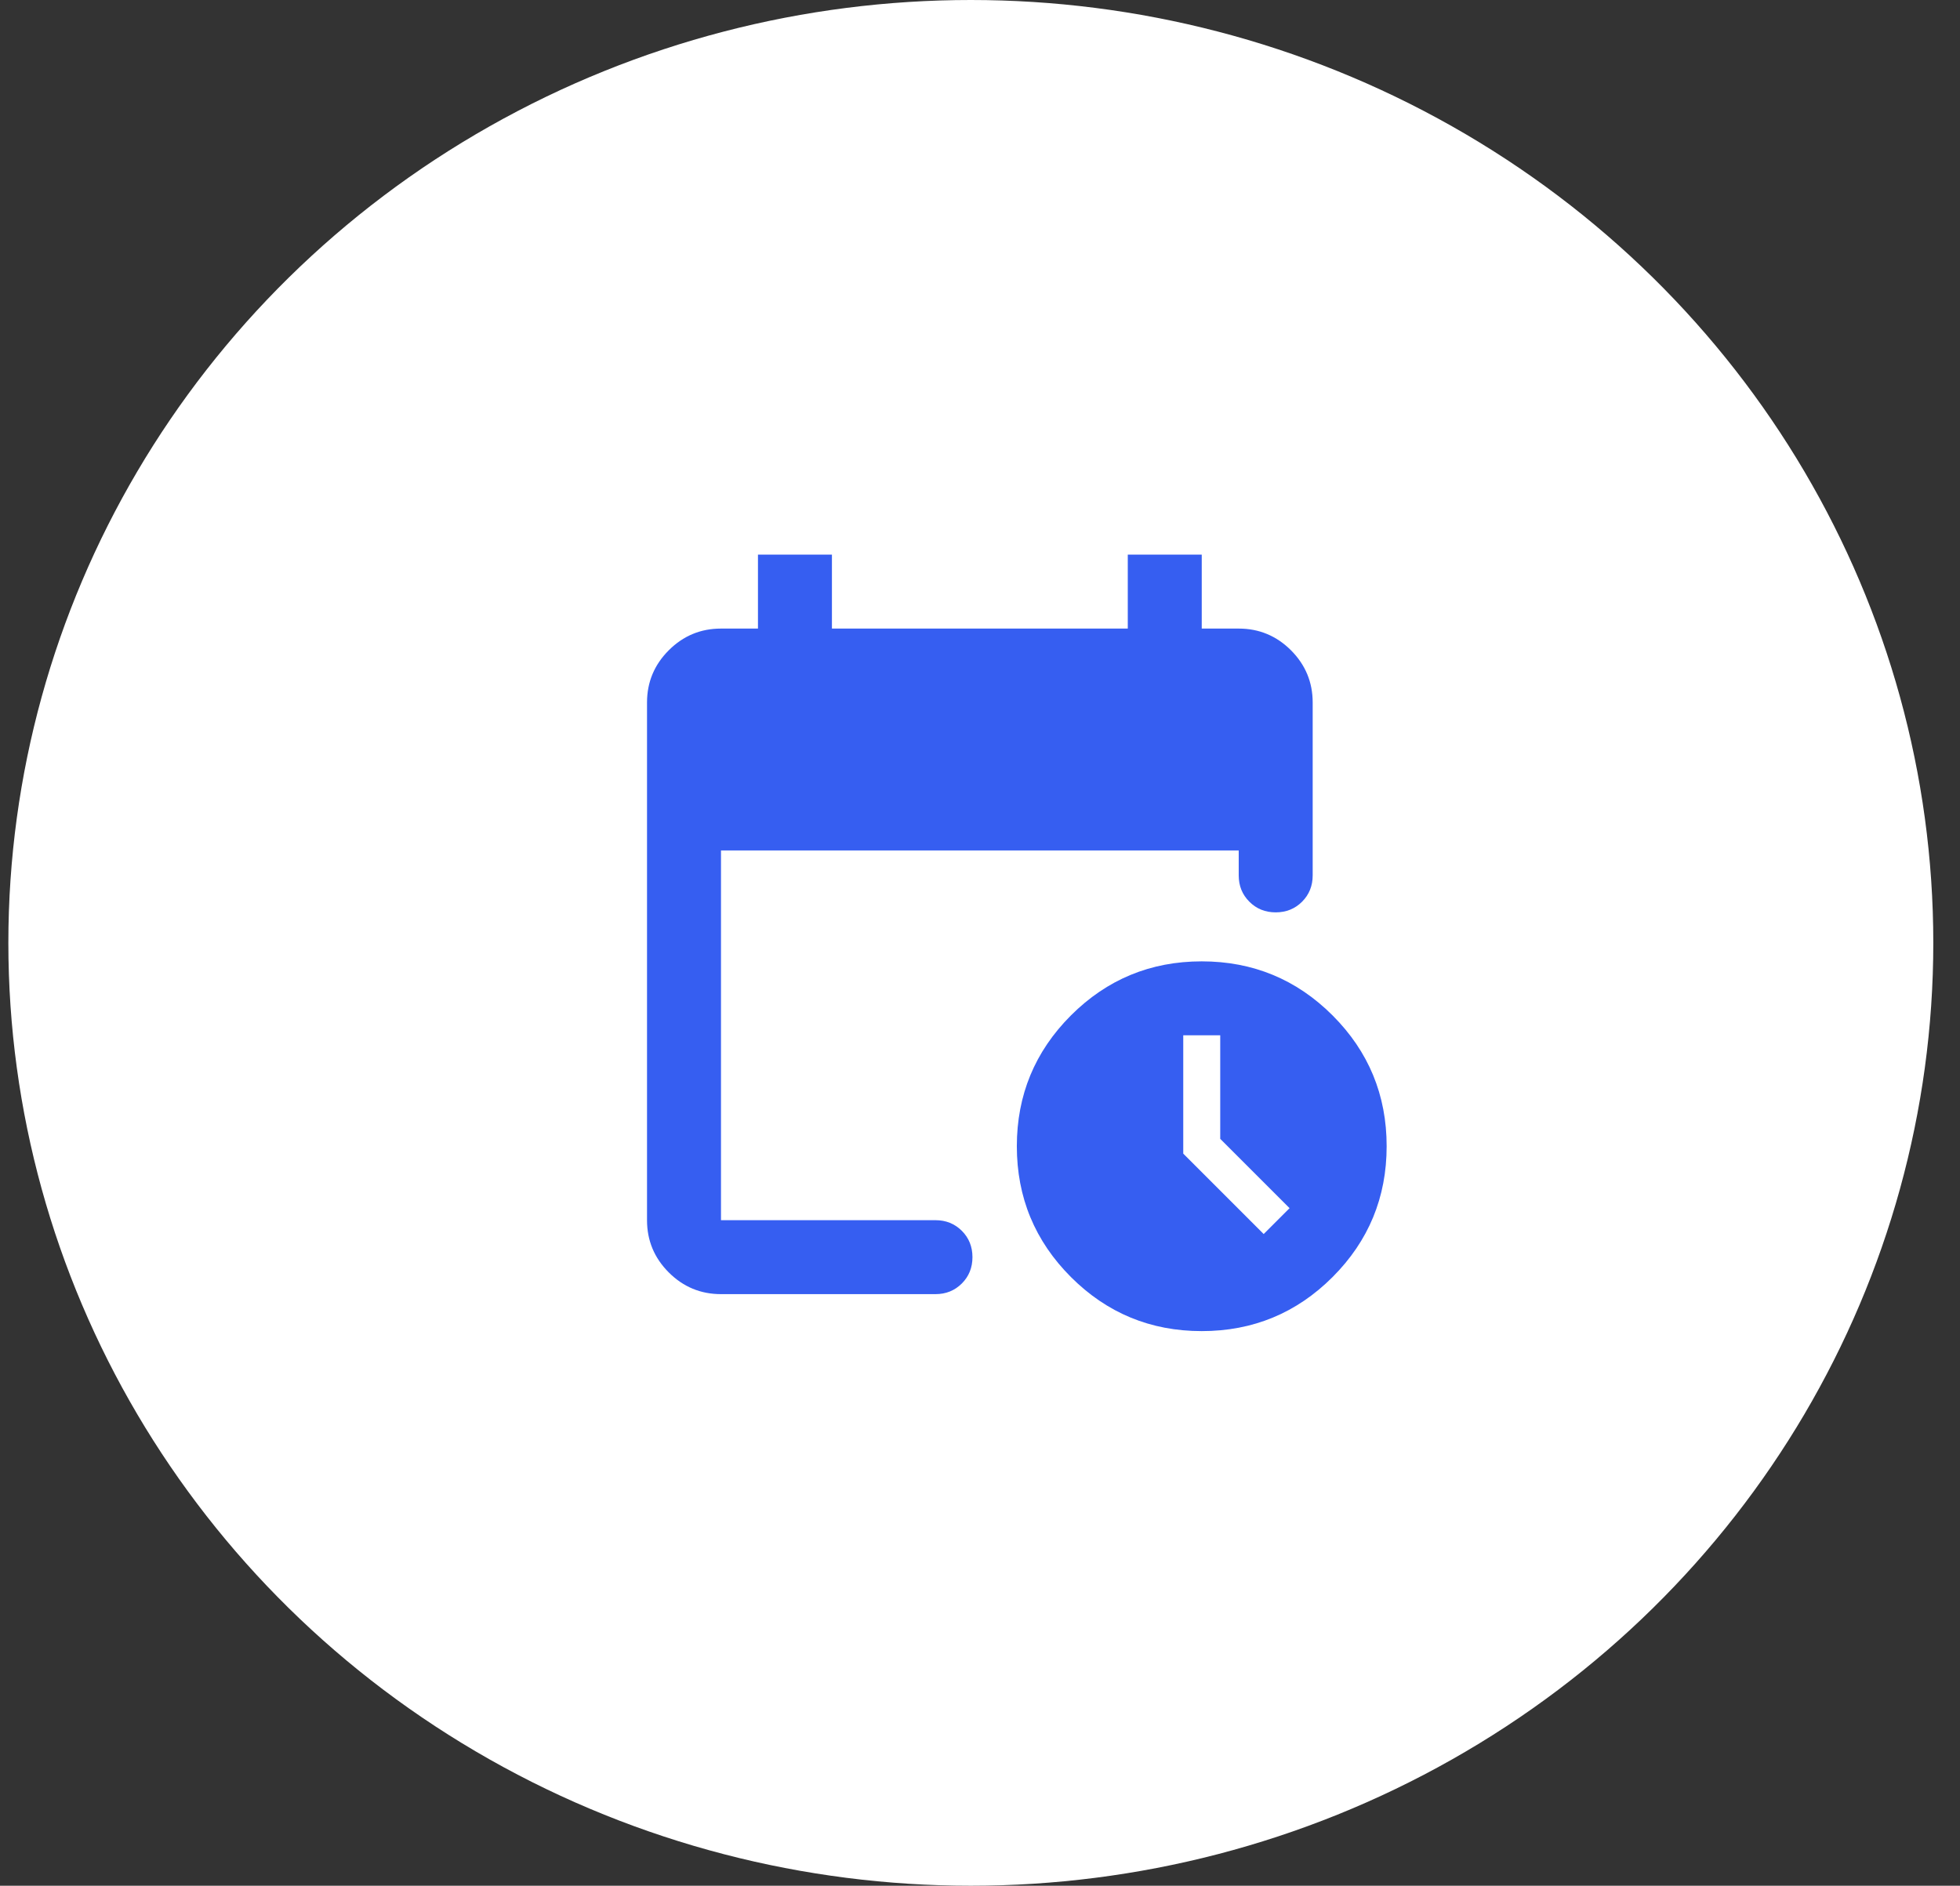
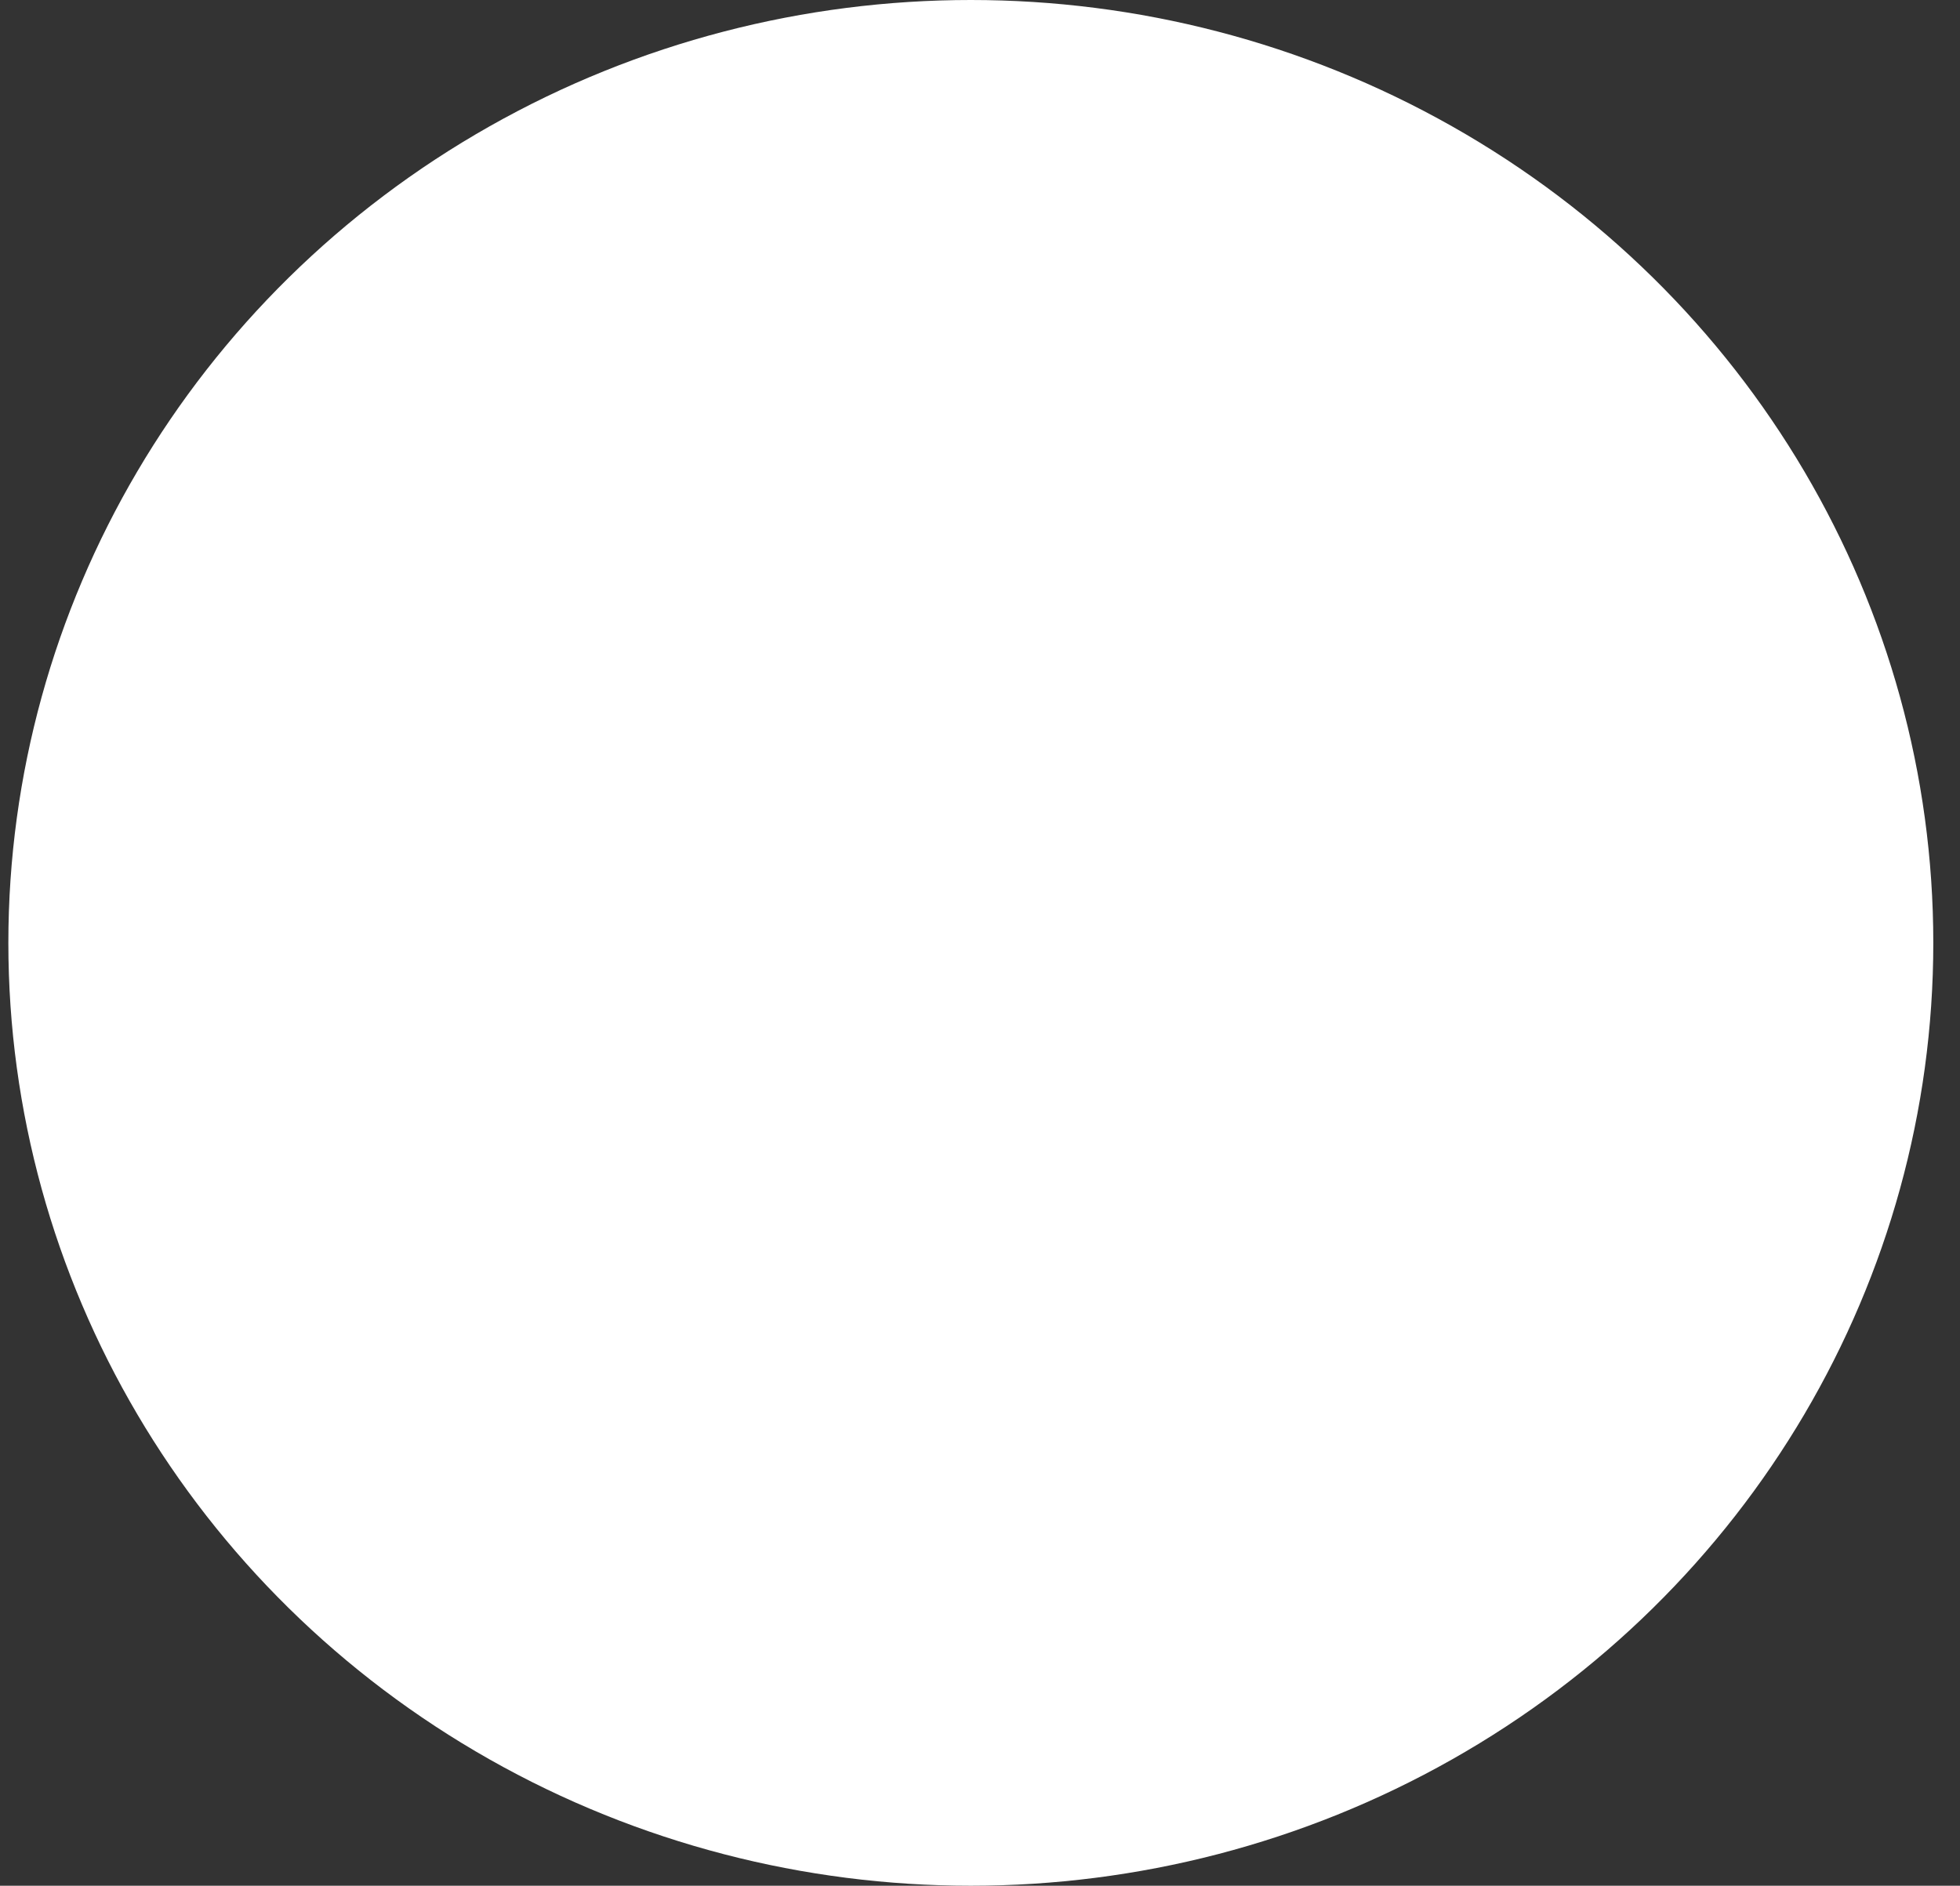
<svg xmlns="http://www.w3.org/2000/svg" width="53" height="51" viewBox="0 0 53 51" fill="none">
  <rect x="0" y="0" width="53" height="51" fill="#333333" stroke="none" />
  <ellipse cx="26.252" cy="25.5" rx="26.026" ry="25.5" fill="white" />
  <mask id="mask0_89_2040" style="mask-type:alpha" maskUnits="userSpaceOnUse" x="14" y="13" width="25" height="24">
    <rect x="14.496" y="13" width="24" height="24" fill="#D9D9D9" />
  </mask>
  <g mask="url(#mask0_89_2040)">
-     <path d="M19.496 35C18.946 35 18.475 34.804 18.084 34.413C17.692 34.021 17.496 33.55 17.496 33V19C17.496 18.45 17.692 17.979 18.084 17.587C18.475 17.196 18.946 17 19.496 17H20.496V15H22.496V17H30.496V15H32.496V17H33.496C34.046 17 34.517 17.196 34.909 17.587C35.3 17.979 35.496 18.45 35.496 19V23.675C35.496 23.958 35.4 24.196 35.209 24.387C35.017 24.579 34.779 24.675 34.496 24.675C34.213 24.675 33.975 24.579 33.784 24.387C33.592 24.196 33.496 23.958 33.496 23.675V23H19.496V33H25.296C25.579 33 25.817 33.096 26.009 33.288C26.2 33.479 26.296 33.717 26.296 34C26.296 34.283 26.2 34.521 26.009 34.712C25.817 34.904 25.579 35 25.296 35H19.496ZM32.496 36C31.113 36 29.934 35.513 28.959 34.538C27.984 33.562 27.496 32.383 27.496 31C27.496 29.617 27.984 28.438 28.959 27.462C29.934 26.488 31.113 26 32.496 26C33.879 26 35.059 26.488 36.034 27.462C37.009 28.438 37.496 29.617 37.496 31C37.496 32.383 37.009 33.562 36.034 34.538C35.059 35.513 33.879 36 32.496 36ZM34.171 33.375L34.871 32.675L32.996 30.8V28H31.996V31.2L34.171 33.375Z" fill="#365EF1" />
-   </g>
+     </g>
</svg>